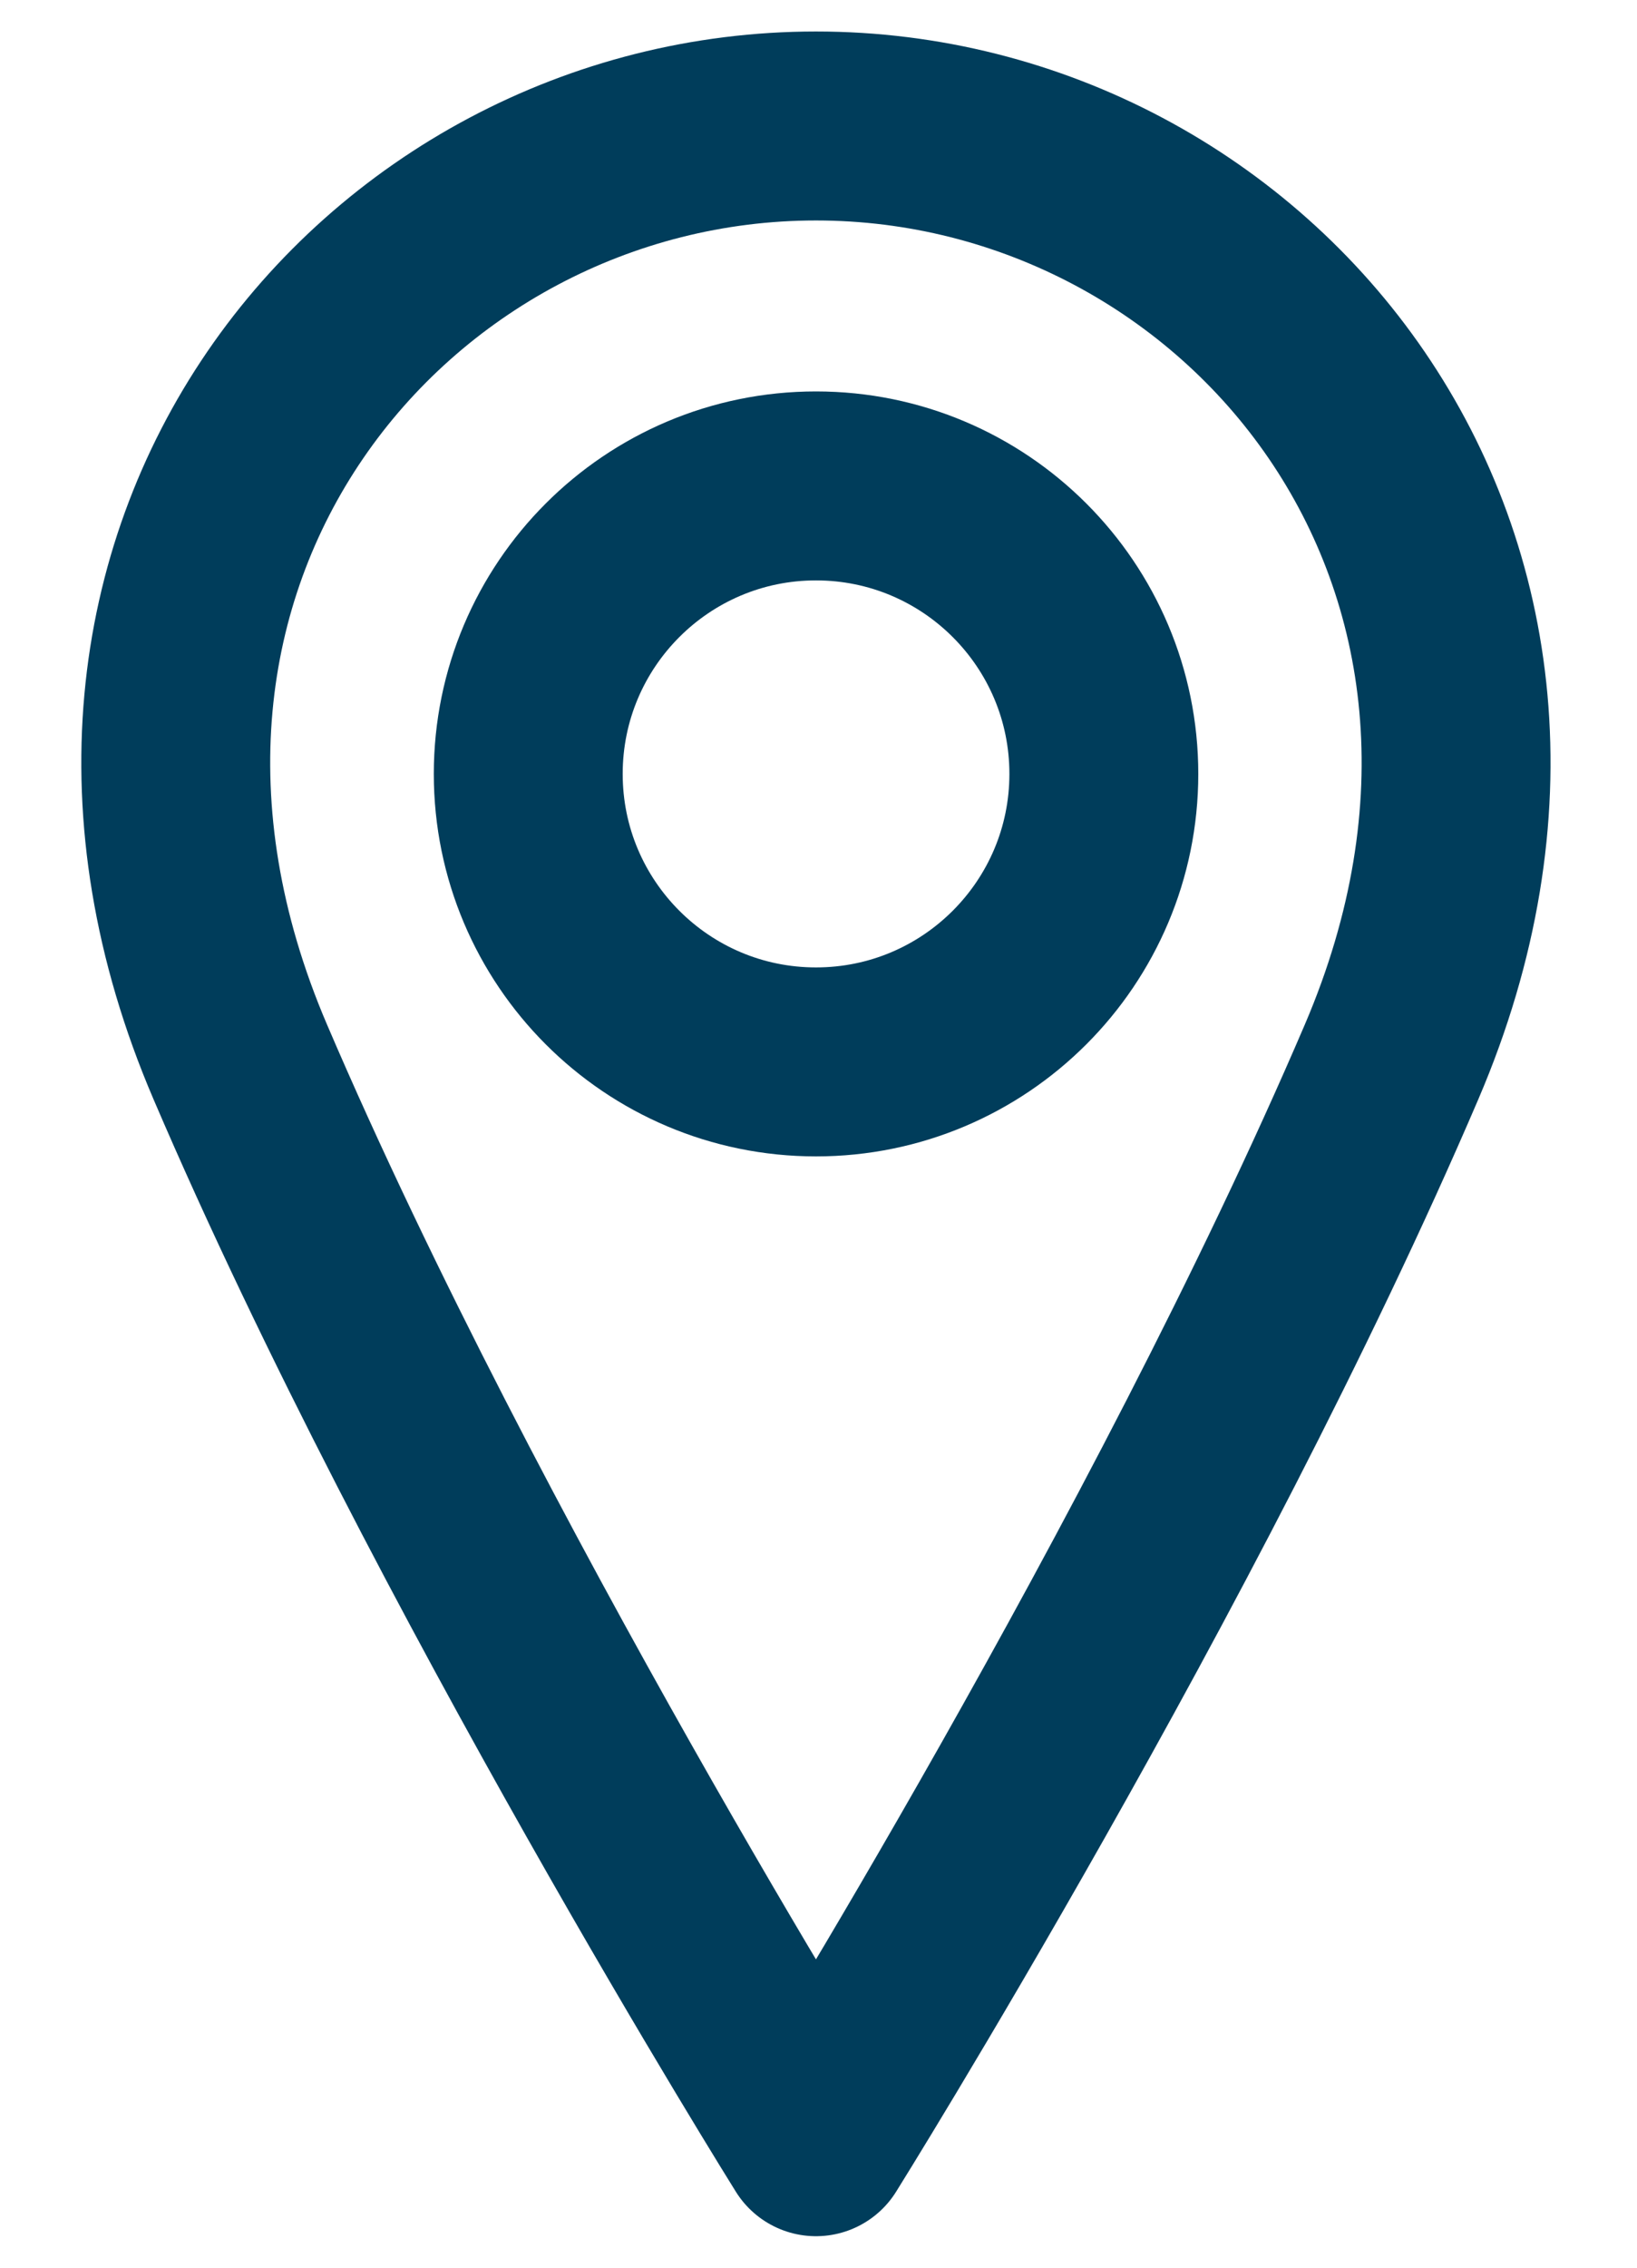
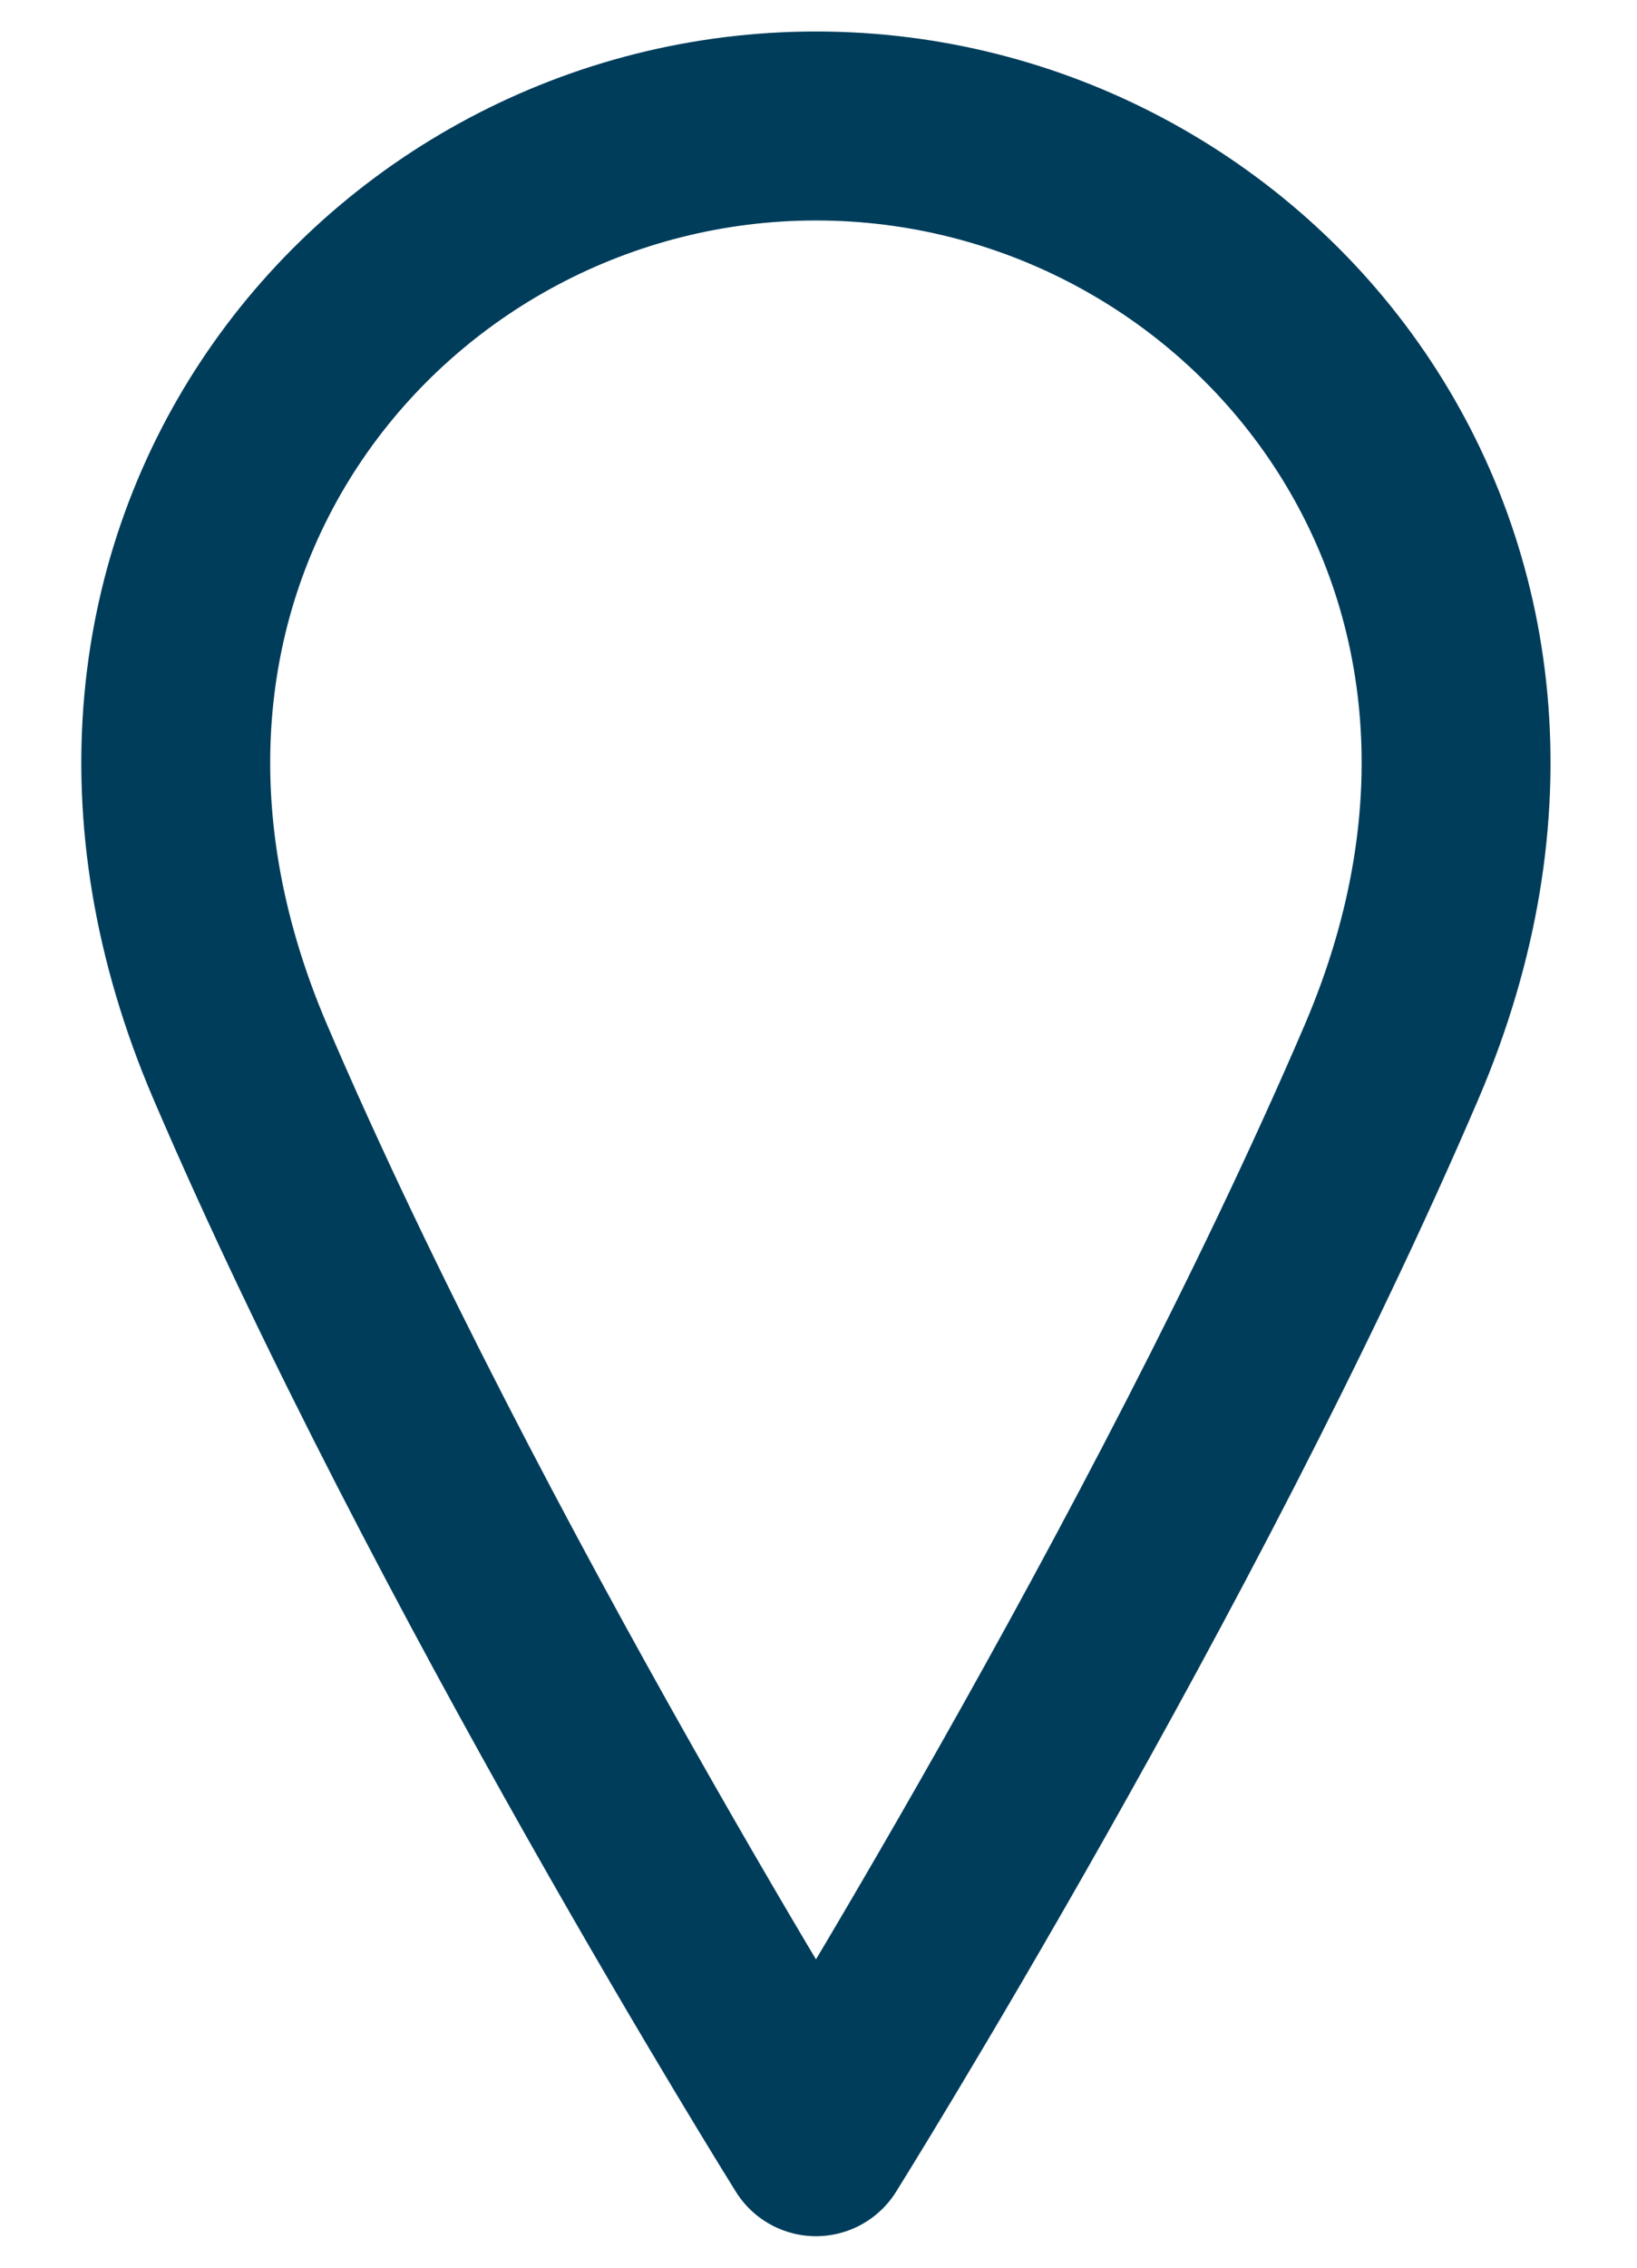
<svg xmlns="http://www.w3.org/2000/svg" width="13" height="18" viewBox="0 0 13 18" fill="none">
-   <path d="M6.48 8.429C7.743 8.429 8.766 7.405 8.766 6.143C8.766 4.881 7.743 3.857 6.48 3.857C5.218 3.857 4.195 4.881 4.195 6.143C4.195 7.405 5.218 8.429 6.48 8.429Z" stroke="#003D5B" stroke-width="1.5" stroke-linecap="round" stroke-linejoin="round" />
  <path d="M11.051 8.429C9.337 12.429 6.48 17 6.48 17C6.48 17 3.622 12.429 1.908 8.429C0.194 4.429 3.051 1 6.48 1C9.908 1 12.765 4.429 11.051 8.429Z" stroke="#003D5B" stroke-width="1.5" stroke-linecap="round" stroke-linejoin="round" />
</svg>